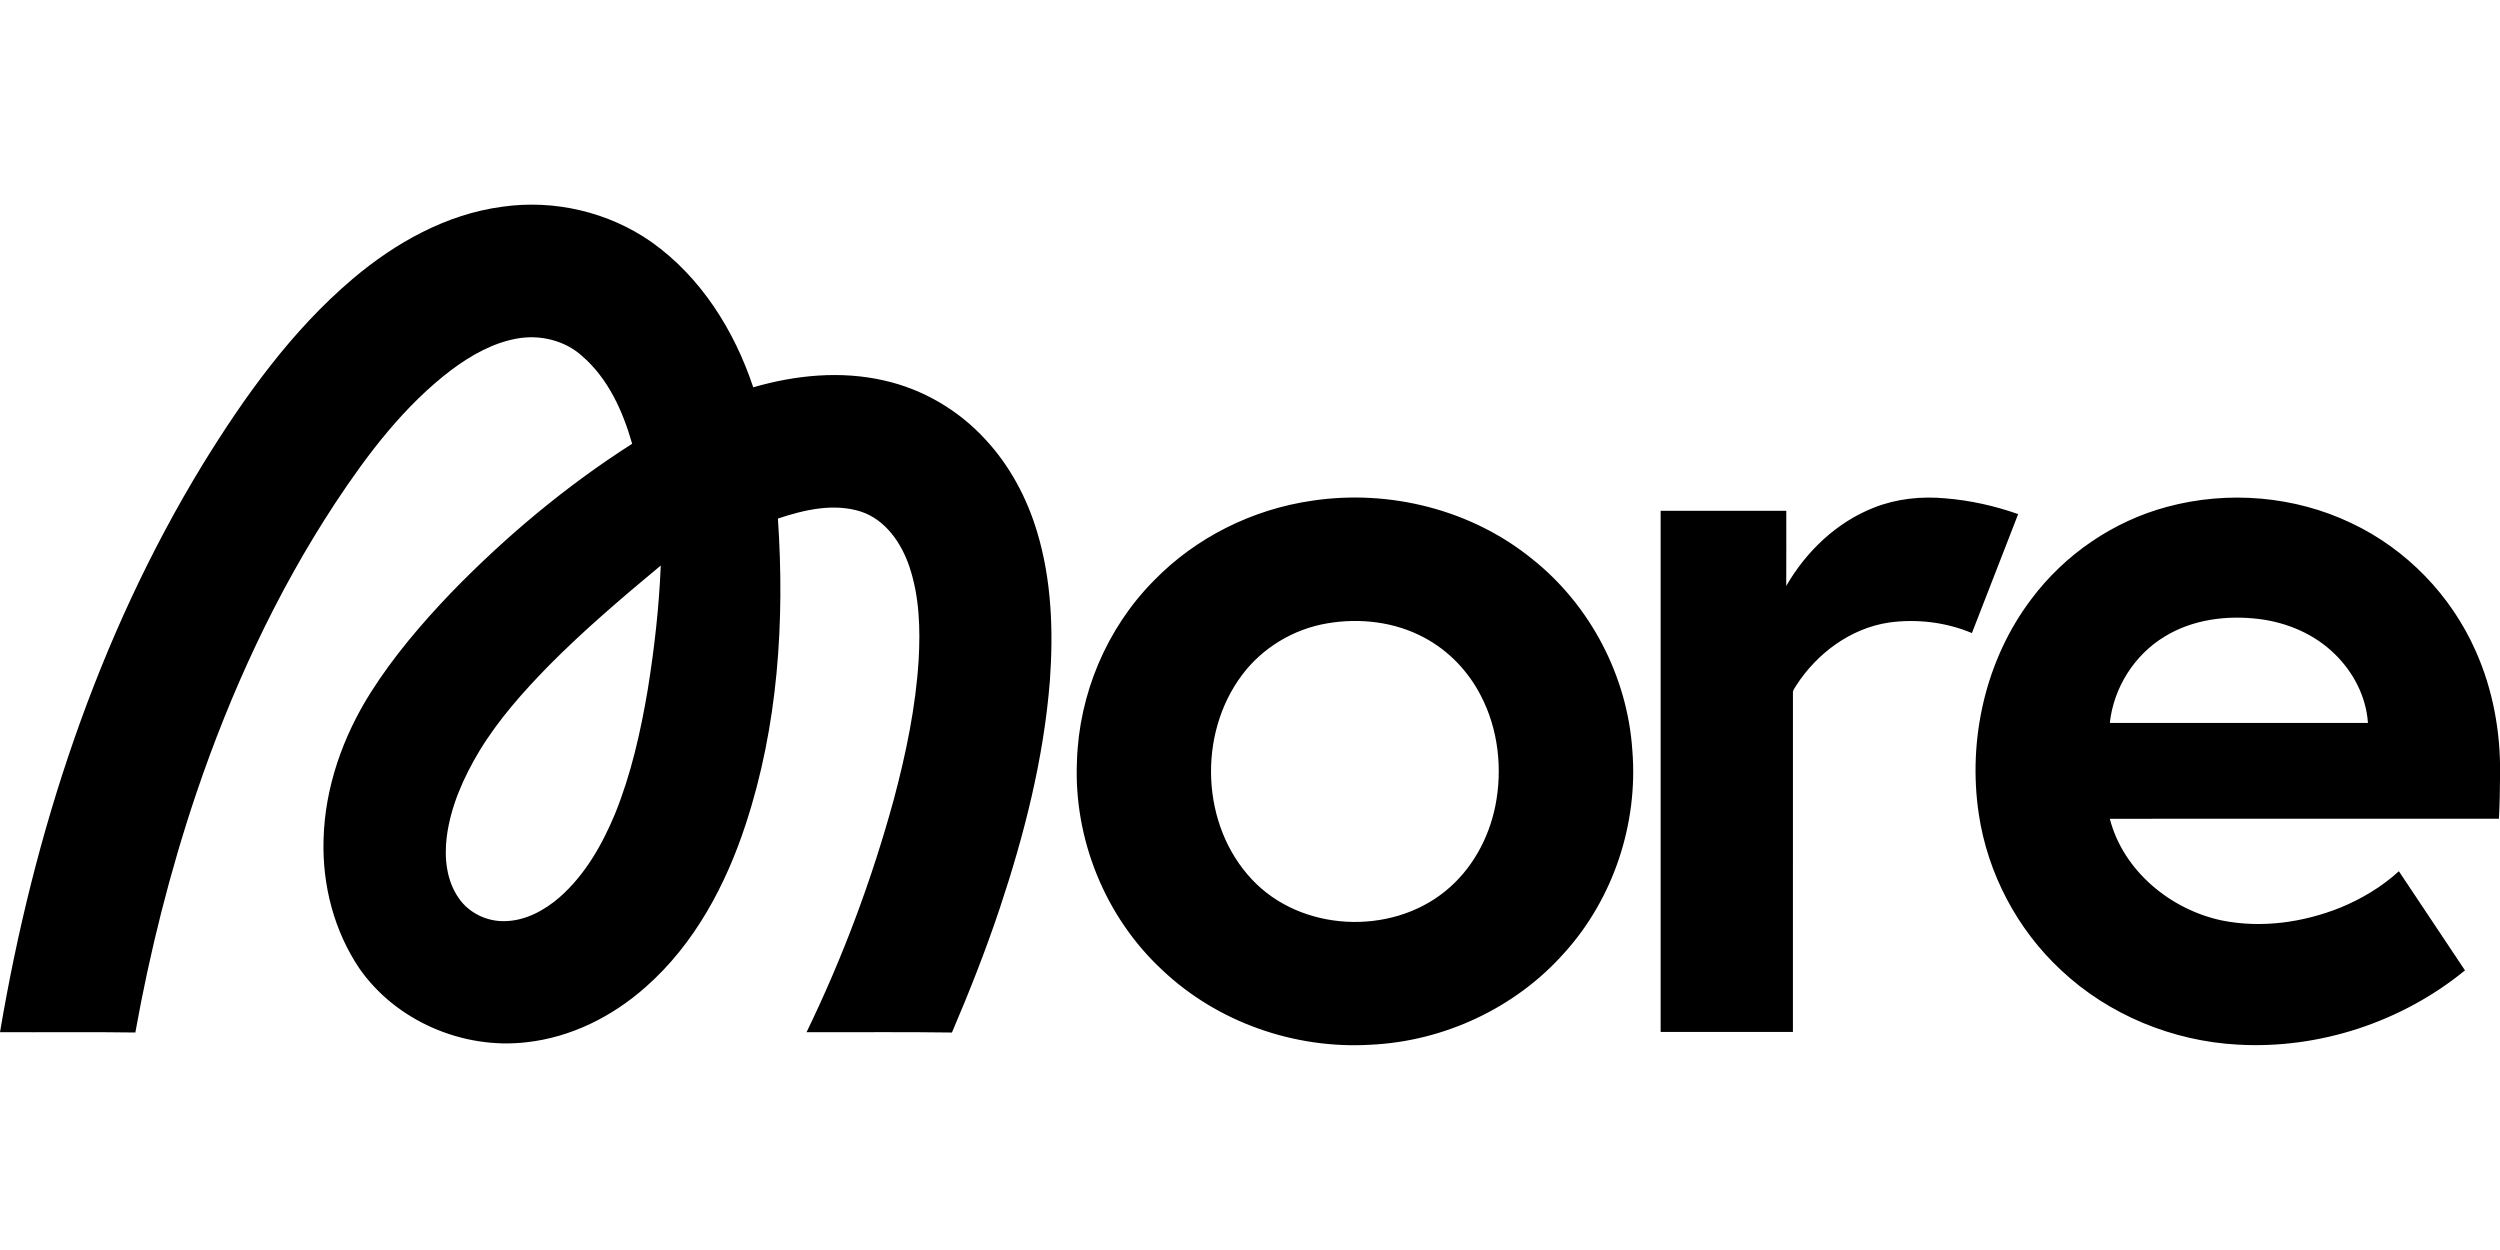
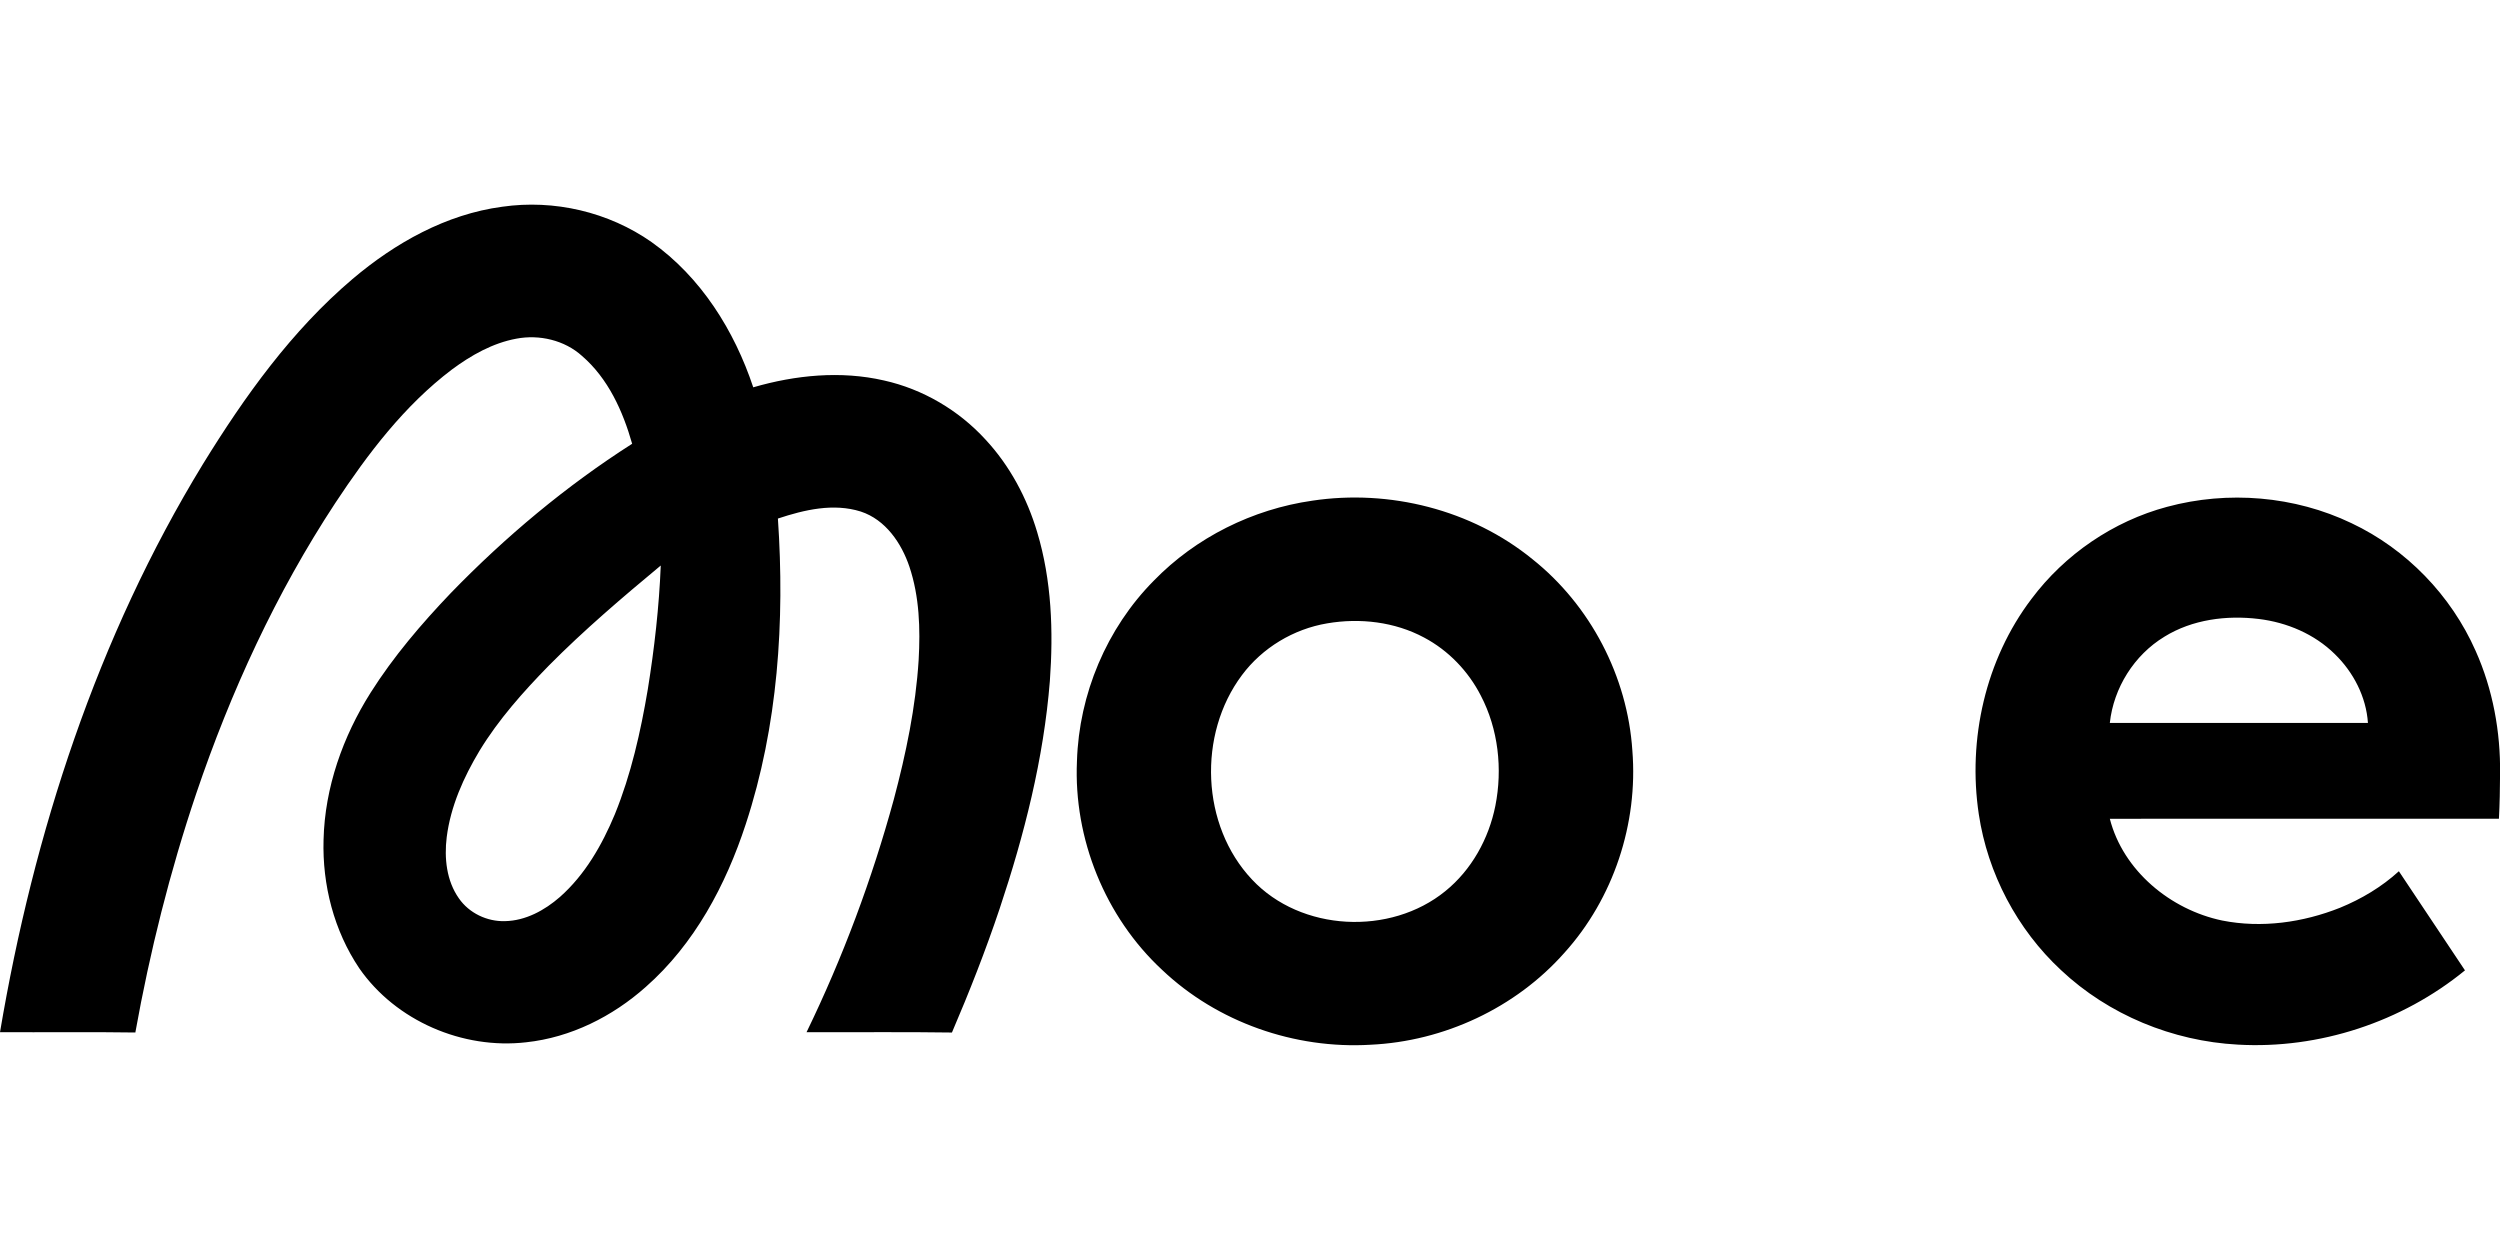
<svg xmlns="http://www.w3.org/2000/svg" viewBox="0 -96.688 1181.25 590.625">
-   <path d="M237.28 1c24.52-3.54 50.27 2.44 70.57 16.69 23.32 16.52 39.13 41.8 48.06 68.63 19.95-5.8 41.37-7.93 61.77-3.24 18.34 4.09 35.25 14.02 47.92 27.87 11.53 12.38 19.67 27.68 24.48 43.84 6.83 22.71 7.68 46.77 5.98 70.28-2.93 36.74-12.08 72.69-23.72 107.56-6.65 19.84-14.31 39.32-22.55 58.55-22.89-.35-45.8-.06-68.7-.15 17.13-35.3 30.93-72.24 41.26-110.09 5.73-21.54 10.32-43.5 11.71-65.79.83-14.76.38-29.92-4.36-44.06-3.76-11.18-11.3-22.24-22.97-26.07-12.92-4.09-26.71-.83-39.17 3.31 3.3 48.46.05 98.01-15.19 144.39-9.42 28.81-24.26 56.69-47.26 76.93-15.71 13.98-35.43 23.88-56.48 26.14-29.94 3.48-61.6-10.08-78.87-34.96-11.96-17.75-17.51-39.44-16.88-60.74.59-24.69 9.13-48.73 22.24-69.5 10.8-17.06 23.97-32.49 37.89-47.07 25.8-26.61 54.43-50.58 85.68-70.53-4.38-15.42-11.33-30.84-23.7-41.51-8.25-7.45-20.17-10.21-30.99-8.15-11.23 2.07-21.4 7.85-30.48 14.58-22.47 17.01-39.72 39.81-55.14 63.14-27.96 42.54-49.39 89.13-65.69 137.29-12.4 36.82-21.88 74.6-28.74 112.83-21.32-.32-42.64-.05-63.95-.14 15.89-94.13 45.99-186.79 95.95-268.54 19.66-31.92 41.86-62.93 70.61-87.34C186.71 18.09 210.8 4.53 237.28 1m21.99 216.86c-12.08 12.36-23.68 25.39-32.7 40.19-7.51 12.54-13.67 26.23-15.5 40.84-1.21 9.85-.11 20.57 5.74 28.87 4.83 7 13.35 11.05 21.8 10.79 9.76-.19 18.77-5.14 25.97-11.43 11.87-10.5 19.9-24.59 25.94-39.07 7.68-18.9 12.18-38.93 15.56-58.99 3.12-19.38 5.34-38.93 6.13-58.54-18.2 15.13-36.27 30.5-52.94 47.34m360.79-77.98c36.45-5.47 75.22 4.22 103.94 27.58 27.47 21.84 45 55.48 47.29 90.5 2.77 34.46-8.91 69.88-32.13 95.57-23.04 26.04-56.93 41.82-91.61 43.42-35.8 2.13-72.39-10.63-98.47-35.39-26.9-24.98-41.85-61.96-40.22-98.6.95-31.63 14.02-62.79 36.33-85.3 19.86-20.44 46.7-33.75 74.87-37.78m7.05 57.96c-15.9 2.67-30.68 11.54-40.31 24.49-20.93 27.97-19.35 71.01 4.8 96.58 23.1 24.64 65.36 26.62 91.34 5.44 12.39-10.03 20.52-24.77 23.62-40.31 3.46-17.46 1.39-36.21-6.88-52.07-5.91-11.54-15.29-21.32-26.77-27.41-13.89-7.46-30.36-9.36-45.8-6.72m258.26-54.66c10.75-4.27 22.53-5.49 34-4.39 11.66.96 23.18 3.54 34.21 7.43-7.26 18.75-14.56 37.48-21.85 56.21-12.3-5.16-26.07-6.8-39.26-4.97-18.11 2.73-33.94 14.53-43.75 29.72-.63 1.16-1.72 2.25-1.56 3.68-.02 53.35-.01 106.7-.01 160.04-20.84.01-41.67 0-62.5 0 0-82.08-.01-164.16 0-246.25 19.79 0 39.58 0 59.37.01-.01 11.83.04 23.67-.03 35.51 9.37-16.27 23.76-30.07 41.38-36.99m138.59-.4c28.73-7.76 60.25-5.15 87.12 7.73 25.93 12.24 47.05 34.11 58.64 60.31 8.17 18.22 11.81 38.29 11.56 58.21-.04 7.04-.17 14.09-.54 21.12-61.28.02-122.57-.03-183.85.03 6.31 24.58 28.69 42.96 53.06 48.07 18.61 3.71 38.2.95 55.72-6.03 10.13-4.15 19.69-9.86 27.8-17.25 10.42 15.6 20.82 31.22 31.23 46.84-29.78 24.37-68.89 37.3-107.36 35.08-30.78-1.66-61.02-14.04-83.52-35.21-20.74-19.27-34.64-45.68-38.84-73.66-5.31-35.35 3.15-73.04 24.86-101.68 15.77-21.08 38.67-36.74 64.12-43.56m-1.3 61.39c-14.26 8.65-23.98 24.16-25.77 40.71 40.65.05 81.3.02 121.96 0-.83-12.32-6.86-23.97-15.65-32.51-9.62-9.48-22.65-14.99-35.95-16.6-15.21-1.85-31.39.23-44.59 8.39Z" />
+   <path d="M237.28 1c24.52-3.54 50.27 2.44 70.57 16.69 23.32 16.52 39.13 41.8 48.06 68.63 19.95-5.8 41.37-7.93 61.77-3.24 18.34 4.09 35.25 14.02 47.92 27.87 11.53 12.38 19.67 27.68 24.48 43.84 6.83 22.71 7.68 46.77 5.98 70.28-2.93 36.74-12.08 72.69-23.72 107.56-6.65 19.84-14.31 39.32-22.55 58.55-22.89-.35-45.8-.06-68.7-.15 17.13-35.3 30.93-72.24 41.26-110.09 5.73-21.54 10.32-43.5 11.71-65.79.83-14.76.38-29.92-4.36-44.06-3.76-11.18-11.3-22.24-22.97-26.07-12.92-4.09-26.71-.83-39.17 3.31 3.3 48.46.05 98.01-15.19 144.39-9.42 28.81-24.26 56.69-47.26 76.93-15.71 13.98-35.43 23.88-56.48 26.14-29.94 3.48-61.6-10.08-78.87-34.96-11.96-17.75-17.51-39.44-16.88-60.74.59-24.69 9.13-48.73 22.24-69.5 10.8-17.06 23.97-32.49 37.89-47.07 25.8-26.61 54.43-50.58 85.68-70.53-4.38-15.42-11.33-30.84-23.7-41.51-8.25-7.45-20.17-10.21-30.99-8.15-11.23 2.07-21.4 7.85-30.48 14.58-22.47 17.01-39.72 39.81-55.14 63.14-27.96 42.54-49.39 89.13-65.69 137.29-12.4 36.82-21.88 74.6-28.74 112.83-21.32-.32-42.64-.05-63.95-.14 15.89-94.13 45.99-186.79 95.95-268.54 19.66-31.92 41.86-62.93 70.61-87.34C186.71 18.09 210.8 4.53 237.28 1m21.99 216.86c-12.08 12.36-23.68 25.39-32.7 40.19-7.51 12.54-13.67 26.23-15.5 40.84-1.21 9.85-.11 20.57 5.74 28.87 4.83 7 13.35 11.05 21.8 10.79 9.76-.19 18.77-5.14 25.97-11.43 11.87-10.5 19.9-24.59 25.94-39.07 7.68-18.9 12.18-38.93 15.56-58.99 3.12-19.38 5.34-38.93 6.13-58.54-18.2 15.13-36.27 30.5-52.94 47.34m360.79-77.98c36.45-5.47 75.22 4.22 103.94 27.58 27.47 21.84 45 55.48 47.29 90.5 2.77 34.46-8.91 69.88-32.13 95.57-23.04 26.04-56.93 41.82-91.61 43.42-35.8 2.13-72.39-10.63-98.47-35.39-26.9-24.98-41.85-61.96-40.22-98.6.95-31.63 14.02-62.79 36.33-85.3 19.86-20.44 46.7-33.75 74.87-37.78m7.05 57.96c-15.9 2.67-30.68 11.54-40.31 24.49-20.93 27.97-19.35 71.01 4.8 96.58 23.1 24.64 65.36 26.62 91.34 5.44 12.39-10.03 20.52-24.77 23.62-40.31 3.46-17.46 1.39-36.21-6.88-52.07-5.91-11.54-15.29-21.32-26.77-27.41-13.89-7.46-30.36-9.36-45.8-6.72m258.26-54.66m138.59-.4c28.73-7.76 60.25-5.15 87.12 7.73 25.93 12.24 47.05 34.11 58.64 60.31 8.17 18.22 11.81 38.29 11.56 58.21-.04 7.04-.17 14.09-.54 21.12-61.28.02-122.57-.03-183.85.03 6.31 24.58 28.69 42.96 53.06 48.07 18.61 3.71 38.2.95 55.72-6.03 10.13-4.15 19.69-9.86 27.8-17.25 10.42 15.6 20.82 31.22 31.23 46.84-29.78 24.37-68.89 37.3-107.36 35.08-30.78-1.66-61.02-14.04-83.52-35.21-20.74-19.27-34.64-45.68-38.84-73.66-5.31-35.35 3.15-73.04 24.86-101.68 15.77-21.08 38.67-36.74 64.12-43.56m-1.3 61.39c-14.26 8.65-23.98 24.16-25.77 40.71 40.65.05 81.3.02 121.96 0-.83-12.32-6.86-23.97-15.65-32.51-9.62-9.48-22.65-14.99-35.95-16.6-15.21-1.85-31.39.23-44.59 8.39Z" />
</svg>